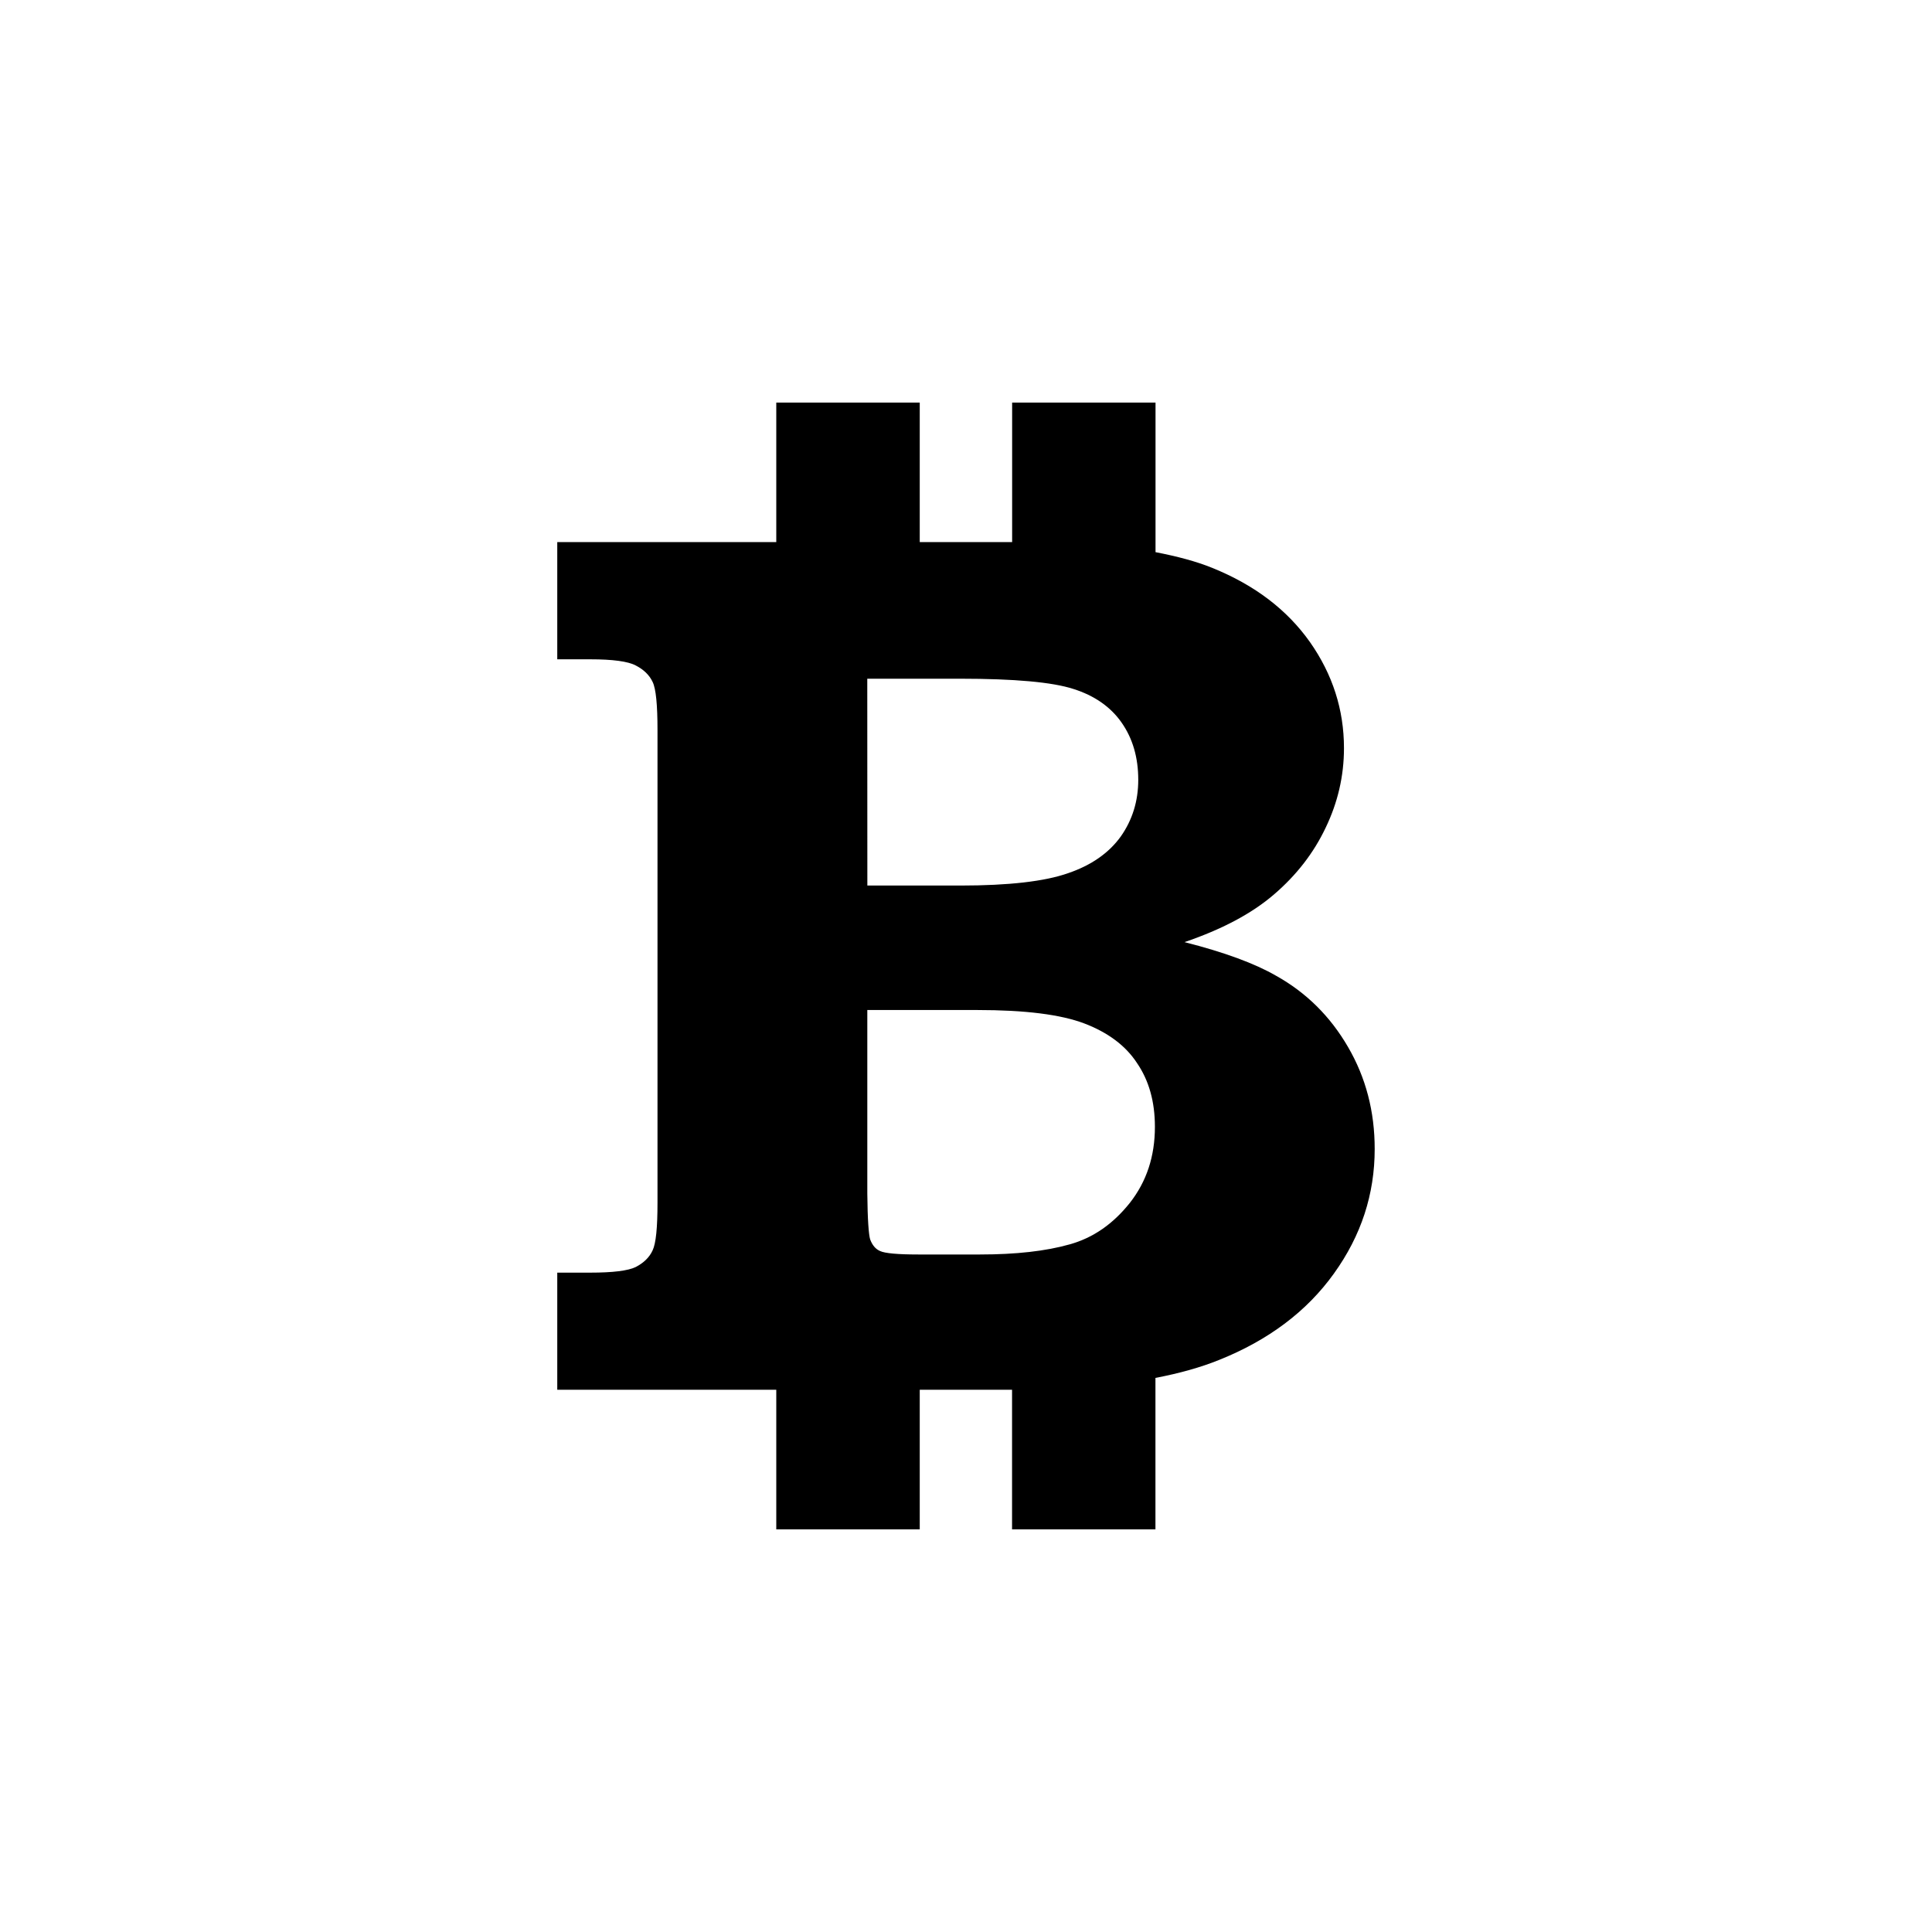
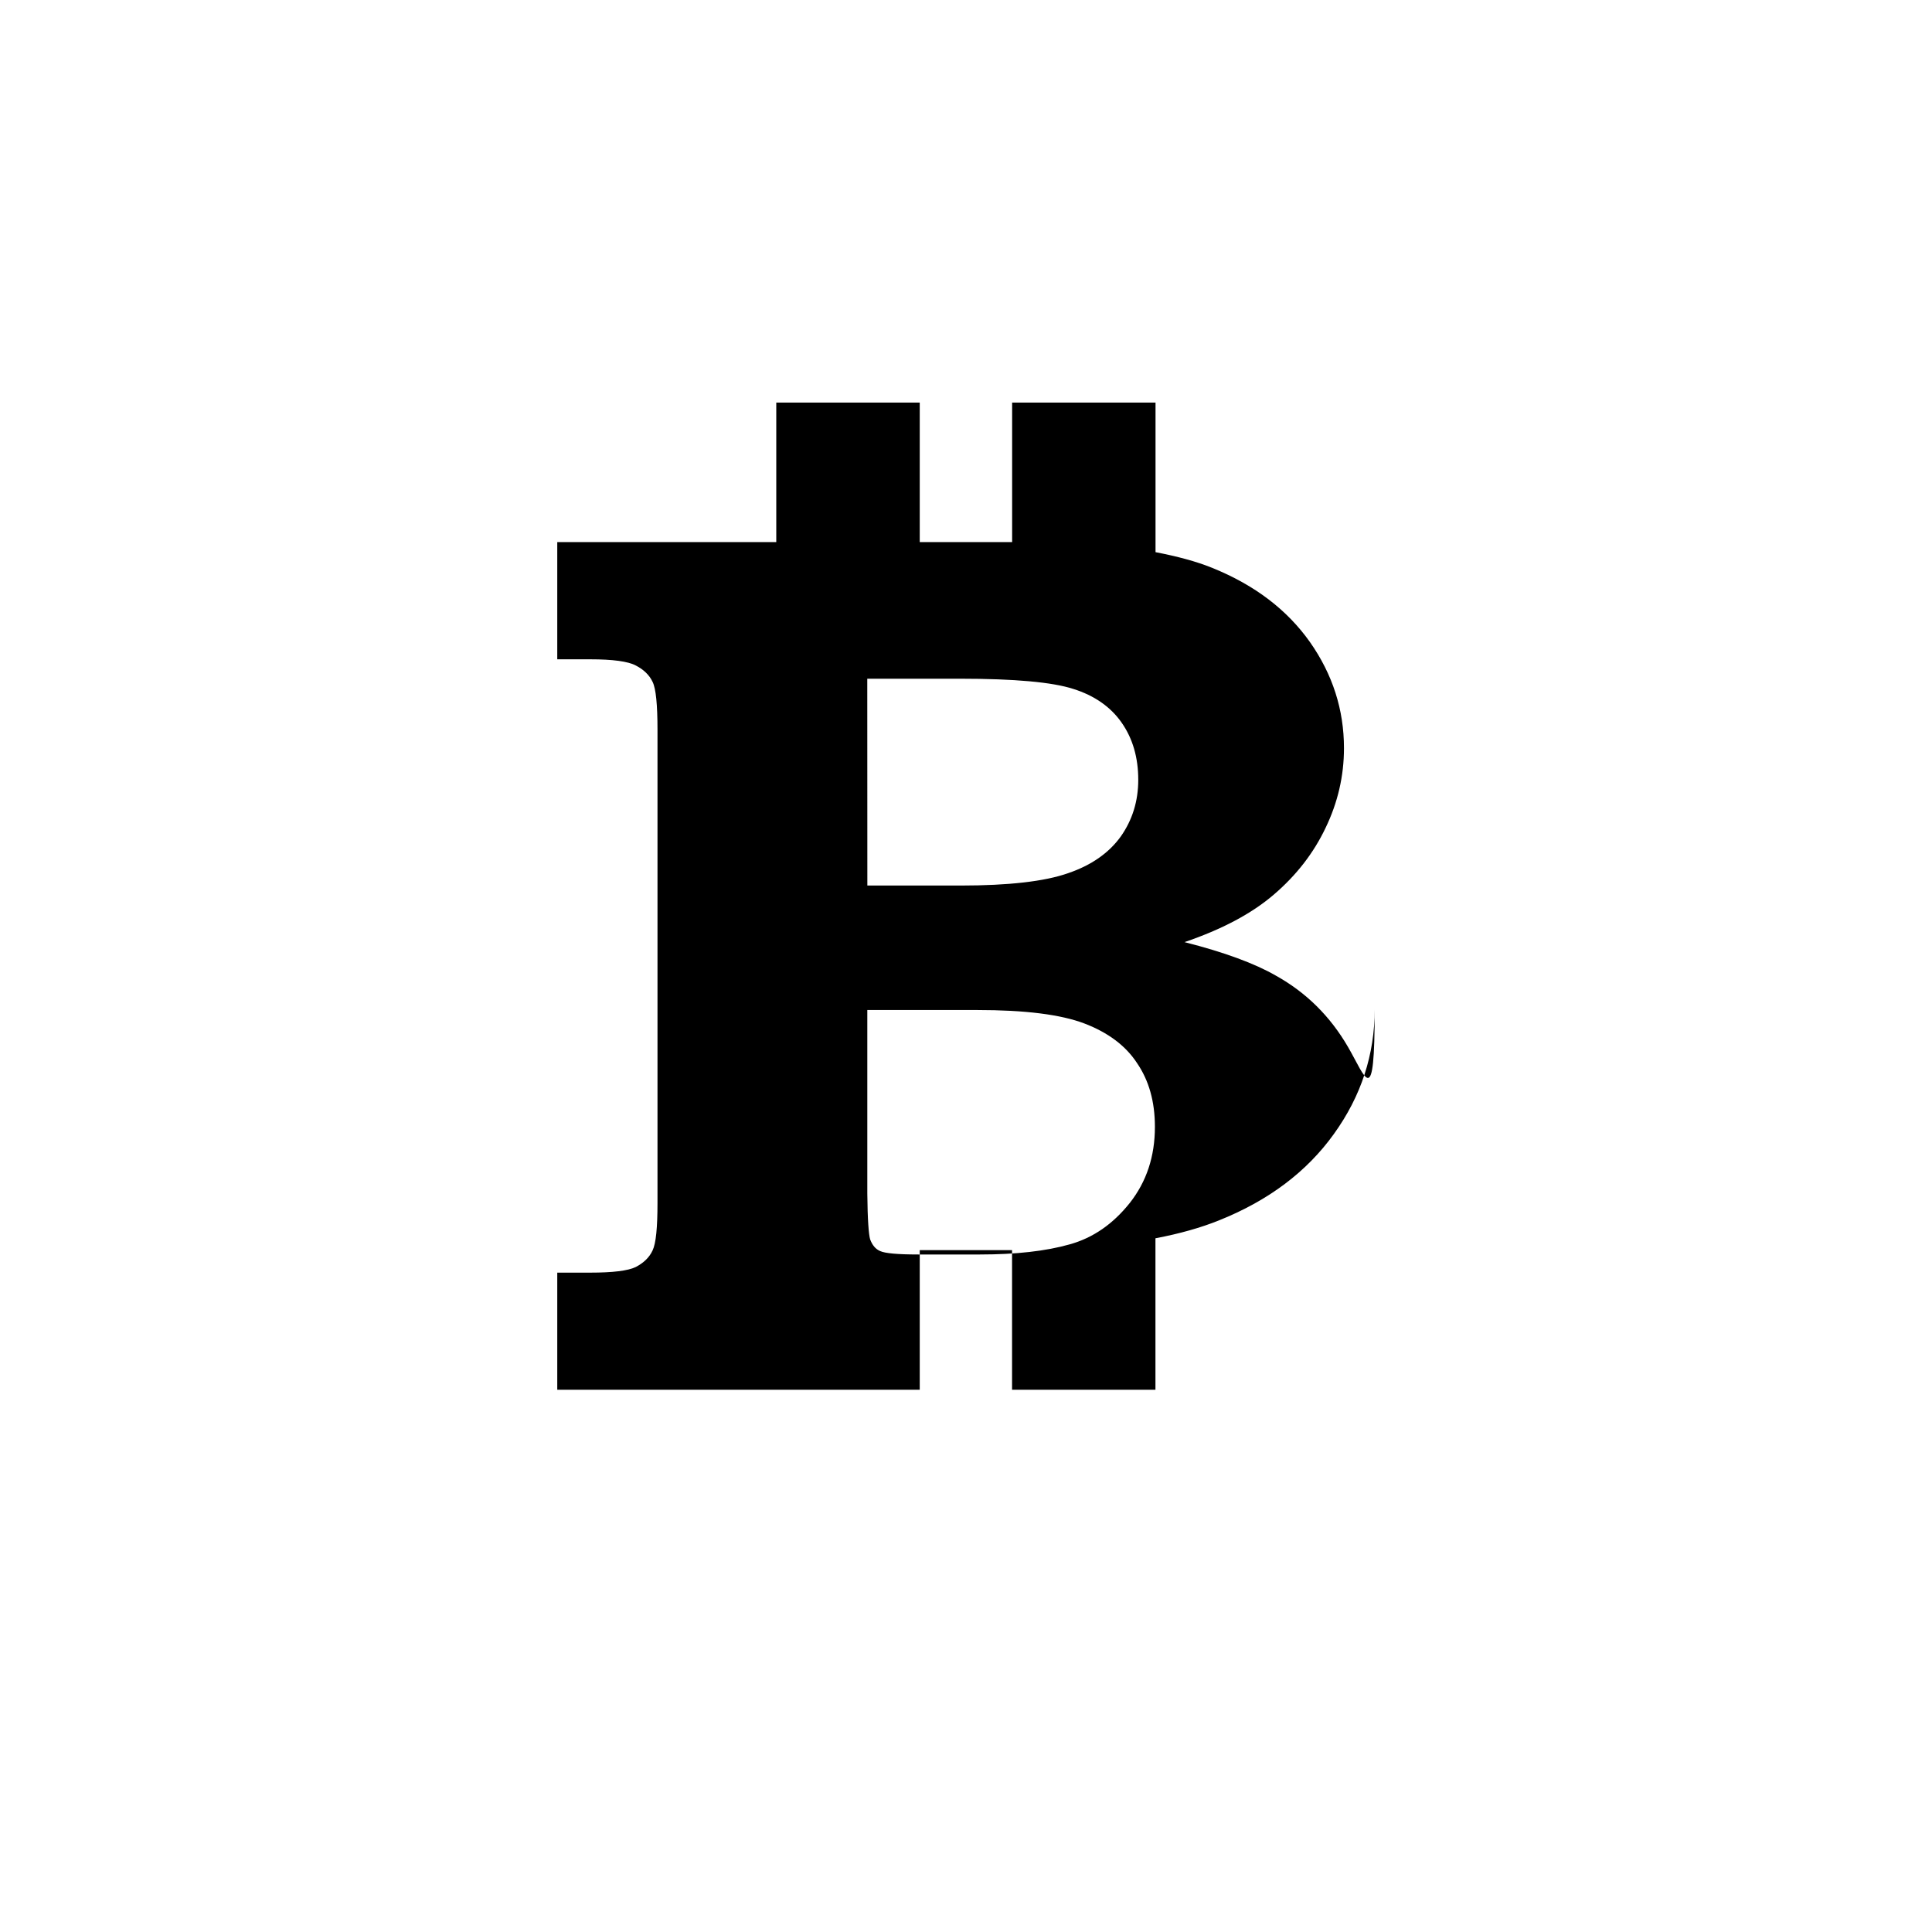
<svg xmlns="http://www.w3.org/2000/svg" version="1.1" id="Layer_1" x="0px" y="0px" width="50px" height="50px" viewBox="0 0 50 50" enable-background="new 0 0 50 50" xml:space="preserve">
-   <path d="M34.885,27.093c-0.458-0.789-1.08-1.408-1.87-1.846c-0.542-0.312-1.331-0.604-2.36-0.865  c0.958-0.326,1.732-0.732,2.314-1.232c0.588-0.504,1.031-1.08,1.338-1.727c0.313-0.65,0.475-1.336,0.475-2.061  c0-0.994-0.294-1.91-0.881-2.746c-0.592-0.836-1.428-1.473-2.521-1.916c-0.419-0.172-0.922-0.303-1.475-0.41v-3.871h-3.711v3.611  h-2.391v-3.611h-3.713v3.611h-5.668v3.033h0.856c0.578,0,0.975,0.053,1.176,0.16c0.202,0.104,0.351,0.245,0.436,0.426  c0.086,0.176,0.126,0.592,0.126,1.244v12.237c0,0.642-0.04,1.047-0.126,1.229c-0.085,0.185-0.232,0.324-0.436,0.431  c-0.201,0.098-0.598,0.146-1.176,0.146h-0.856v3.031h5.668v3.613h3.713v-3.613h2.113c0.094,0,0.186,0,0.276,0v3.613h3.711v-3.92  c0.628-0.119,1.177-0.275,1.643-0.463c1.281-0.512,2.274-1.258,2.976-2.238c0.708-0.984,1.055-2.057,1.055-3.221  C35.578,28.767,35.348,27.886,34.885,27.093z M22.445,17.565h2.404c1.404,0,2.385,0.088,2.93,0.265  c0.541,0.17,0.961,0.461,1.246,0.868c0.291,0.414,0.433,0.91,0.433,1.484c0,0.553-0.153,1.041-0.453,1.467  c-0.308,0.427-0.761,0.744-1.363,0.949c-0.604,0.213-1.533,0.32-2.791,0.32h-2.404L22.445,17.565L22.445,17.565z M29.239,31.132  c-0.432,0.541-0.945,0.904-1.563,1.074c-0.608,0.172-1.38,0.26-2.312,0.26h-1.602c-0.532,0-0.859-0.031-0.982-0.088  c-0.123-0.051-0.205-0.156-0.26-0.301c-0.037-0.119-0.068-0.51-0.074-1.188v-4.75h2.838c1.254,0,2.171,0.117,2.781,0.349  c0.604,0.231,1.065,0.57,1.361,1.024c0.307,0.449,0.463,0.994,0.463,1.65C29.889,29.929,29.672,30.581,29.239,31.132z" />
+   <path d="M34.885,27.093c-0.458-0.789-1.08-1.408-1.87-1.846c-0.542-0.312-1.331-0.604-2.36-0.865  c0.958-0.326,1.732-0.732,2.314-1.232c0.588-0.504,1.031-1.08,1.338-1.727c0.313-0.65,0.475-1.336,0.475-2.061  c0-0.994-0.294-1.91-0.881-2.746c-0.592-0.836-1.428-1.473-2.521-1.916c-0.419-0.172-0.922-0.303-1.475-0.41v-3.871h-3.711v3.611  h-2.391v-3.611h-3.713v3.611h-5.668v3.033h0.856c0.578,0,0.975,0.053,1.176,0.16c0.202,0.104,0.351,0.245,0.436,0.426  c0.086,0.176,0.126,0.592,0.126,1.244v12.237c0,0.642-0.04,1.047-0.126,1.229c-0.085,0.185-0.232,0.324-0.436,0.431  c-0.201,0.098-0.598,0.146-1.176,0.146h-0.856v3.031h5.668h3.713v-3.613h2.113c0.094,0,0.186,0,0.276,0v3.613h3.711v-3.92  c0.628-0.119,1.177-0.275,1.643-0.463c1.281-0.512,2.274-1.258,2.976-2.238c0.708-0.984,1.055-2.057,1.055-3.221  C35.578,28.767,35.348,27.886,34.885,27.093z M22.445,17.565h2.404c1.404,0,2.385,0.088,2.93,0.265  c0.541,0.17,0.961,0.461,1.246,0.868c0.291,0.414,0.433,0.91,0.433,1.484c0,0.553-0.153,1.041-0.453,1.467  c-0.308,0.427-0.761,0.744-1.363,0.949c-0.604,0.213-1.533,0.32-2.791,0.32h-2.404L22.445,17.565L22.445,17.565z M29.239,31.132  c-0.432,0.541-0.945,0.904-1.563,1.074c-0.608,0.172-1.38,0.26-2.312,0.26h-1.602c-0.532,0-0.859-0.031-0.982-0.088  c-0.123-0.051-0.205-0.156-0.26-0.301c-0.037-0.119-0.068-0.51-0.074-1.188v-4.75h2.838c1.254,0,2.171,0.117,2.781,0.349  c0.604,0.231,1.065,0.57,1.361,1.024c0.307,0.449,0.463,0.994,0.463,1.65C29.889,29.929,29.672,30.581,29.239,31.132z" />
</svg>